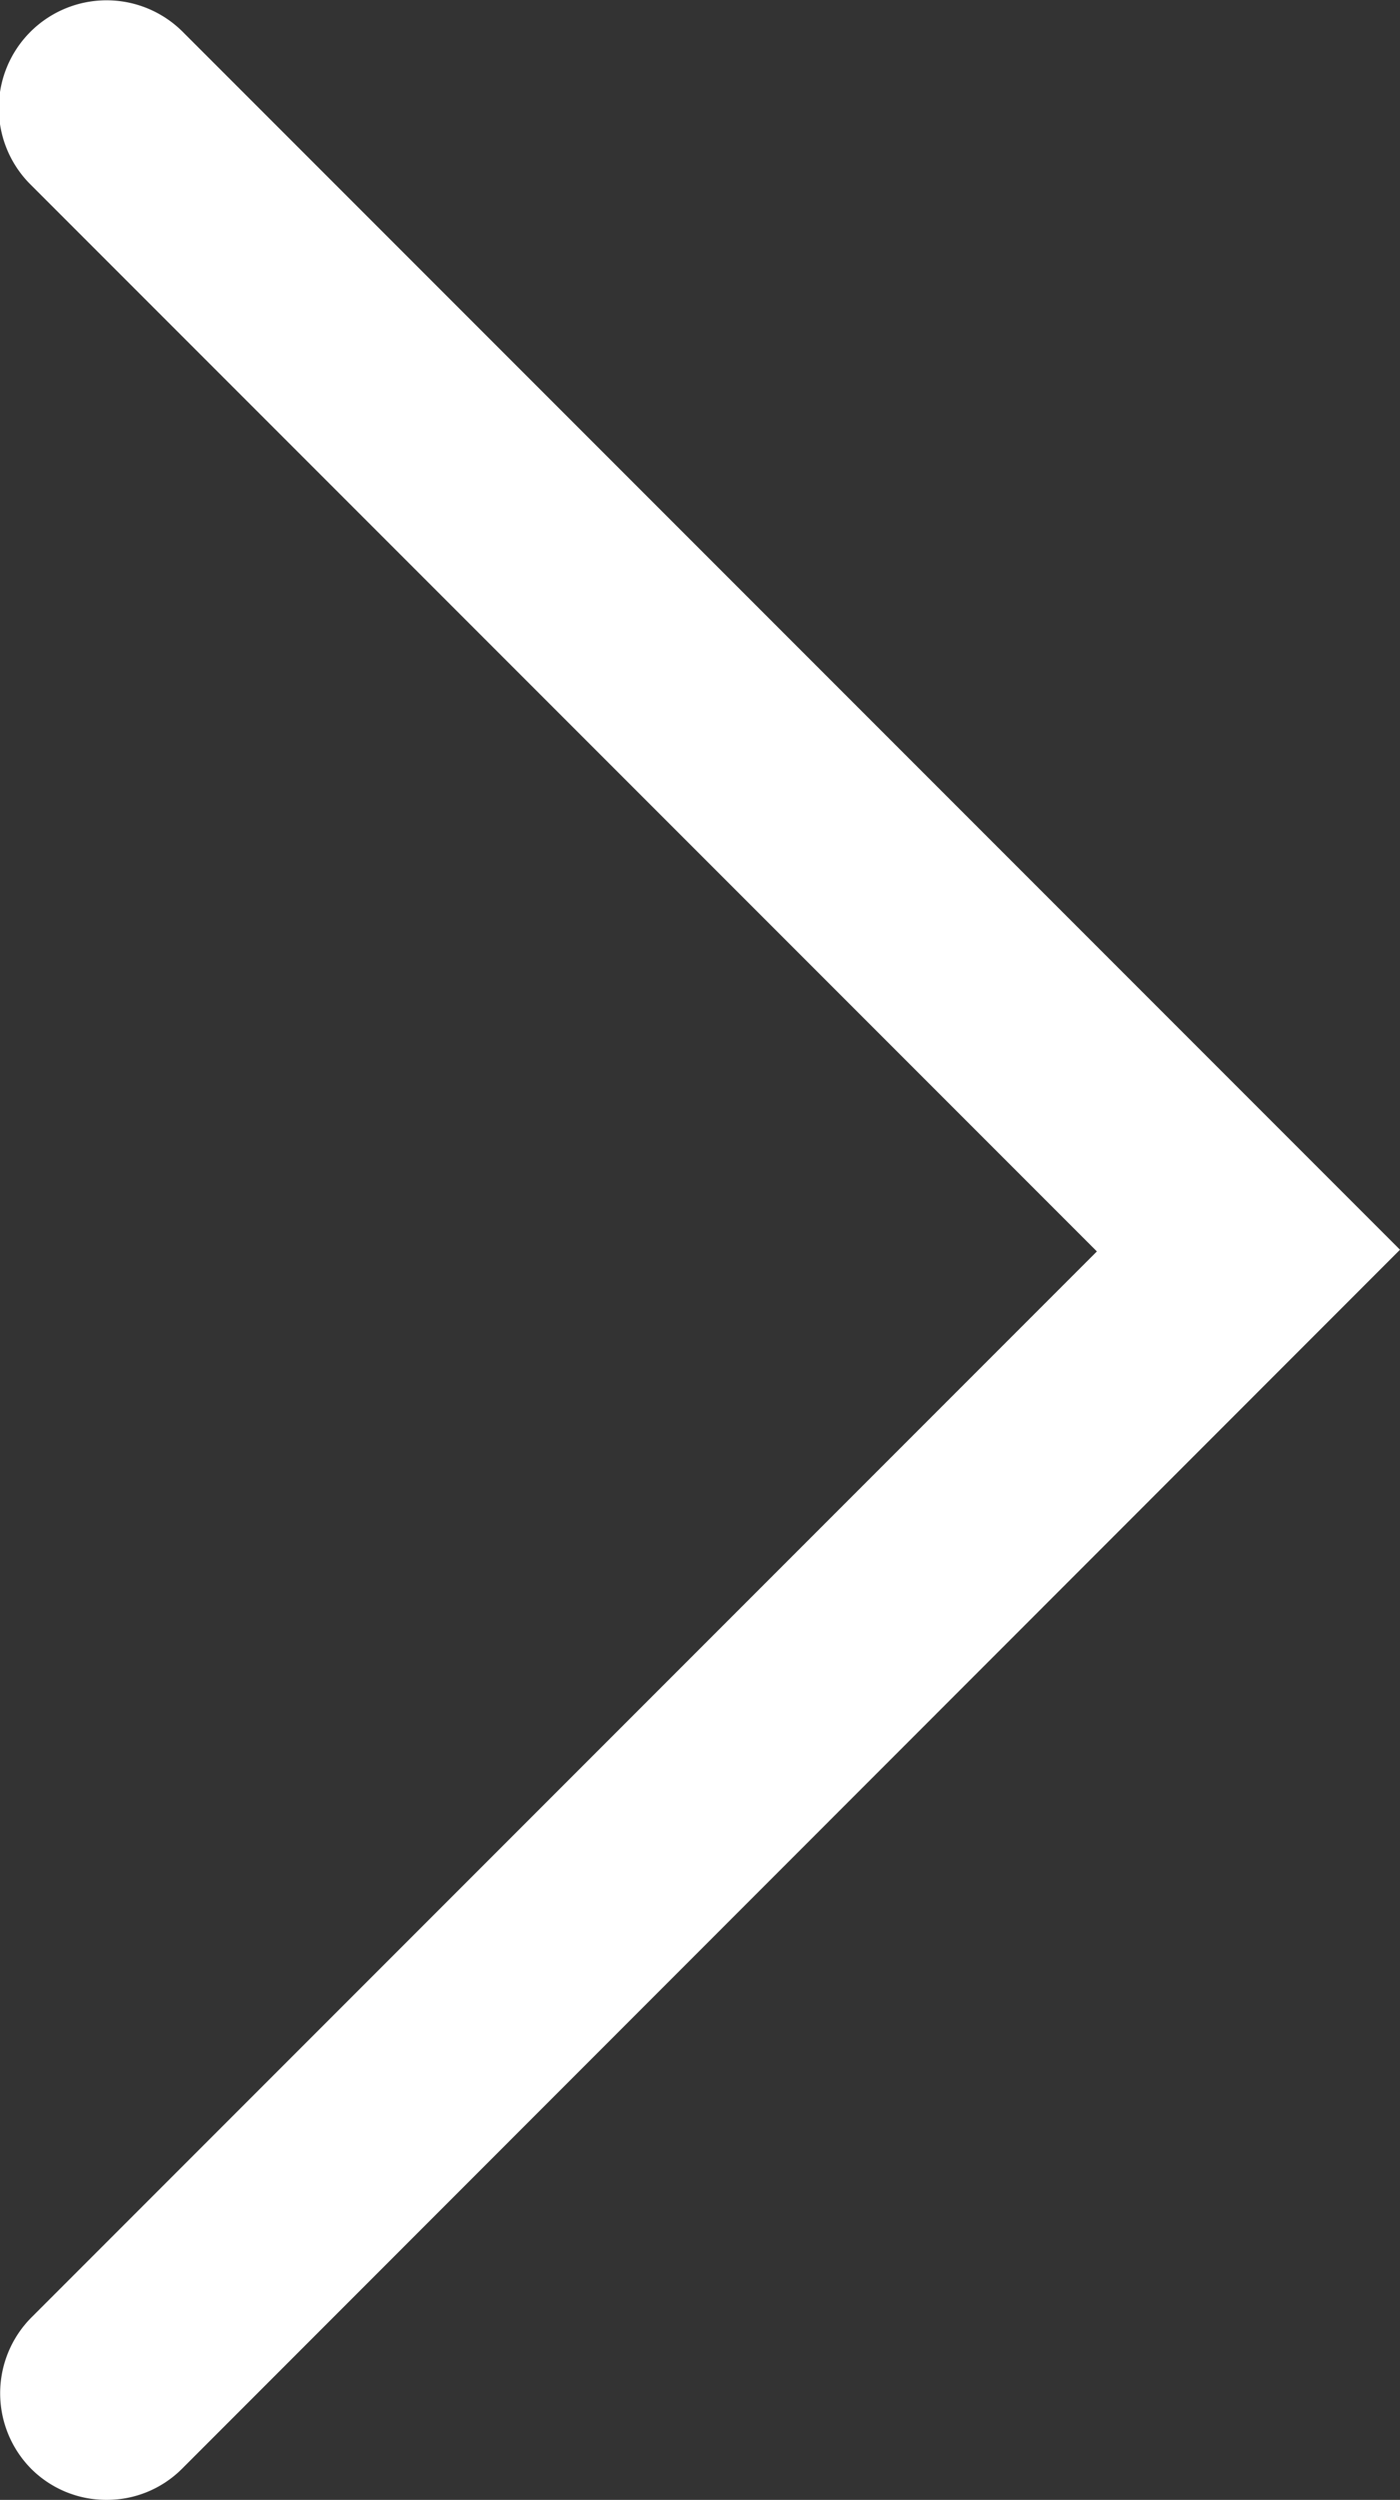
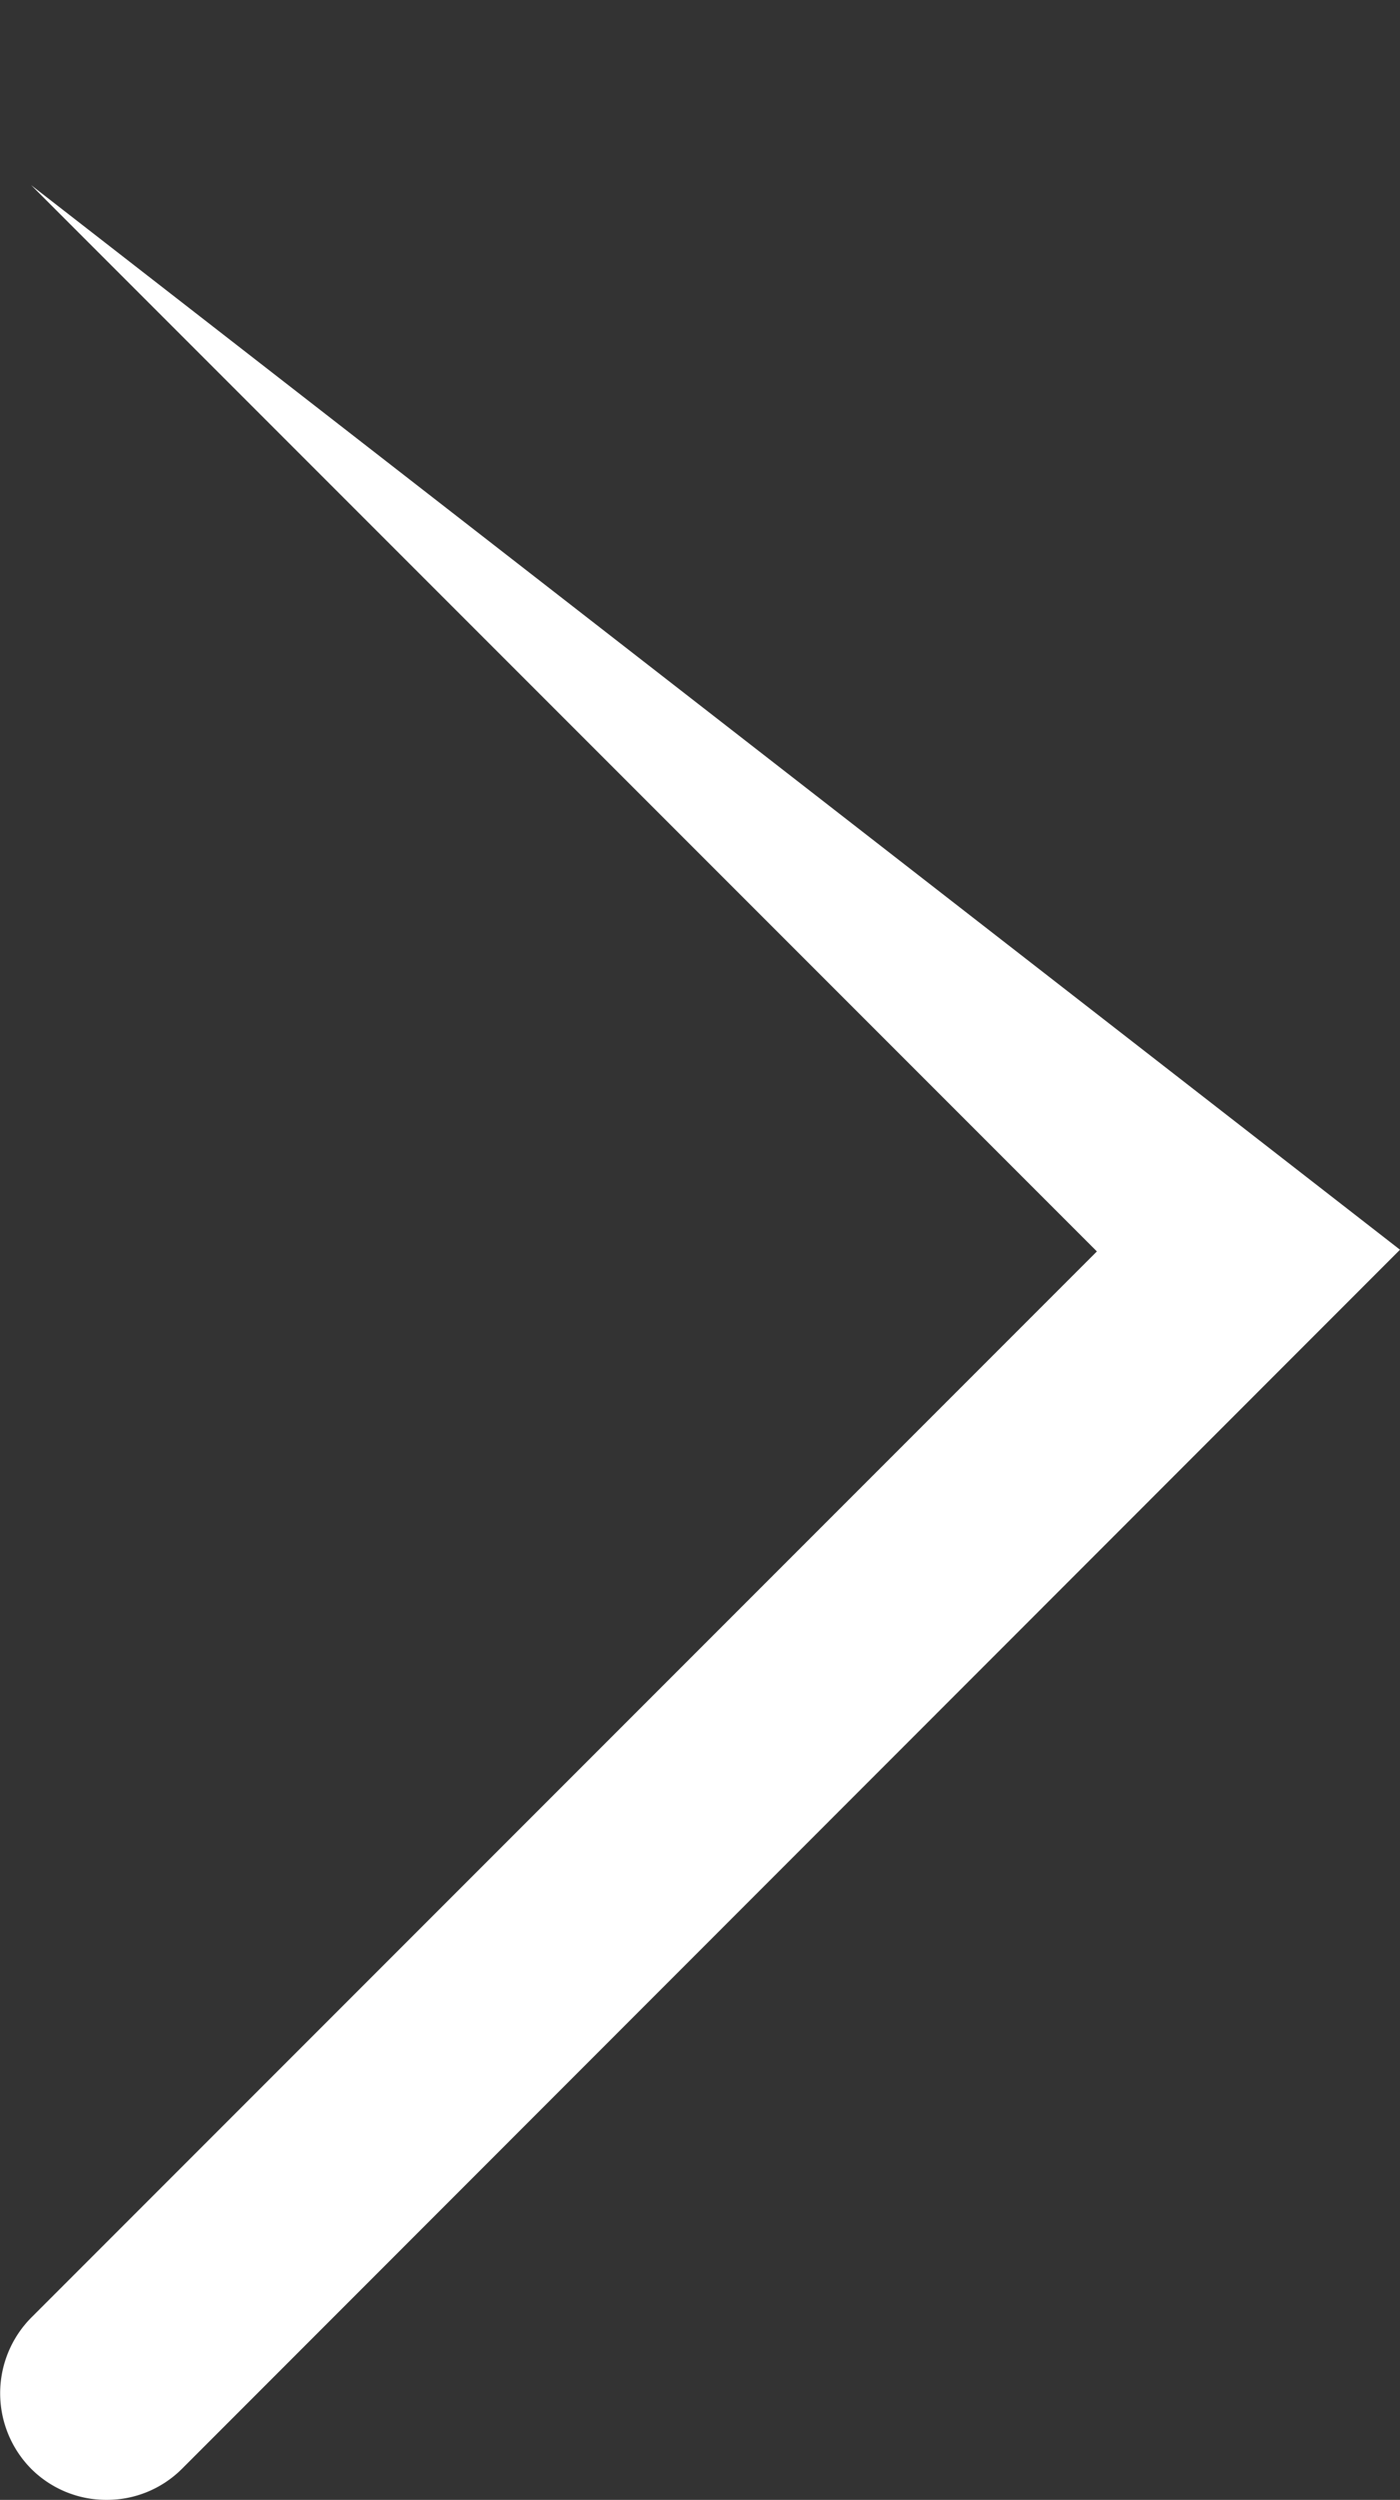
<svg xmlns="http://www.w3.org/2000/svg" viewBox="0 0 32.84 58.61">
  <rect x="0" y="0" width="32.84" height="58.61" fill="#333333" stroke="none" />
  <defs>
    <style>.cls-1{fill:#fff;}</style>
  </defs>
  <g id="レイヤー_2" data-name="レイヤー 2">
    <g id="レイヤー_2-2" data-name="レイヤー 2">
-       <path class="cls-1" d="M2.5,58.61a2.49,2.49,0,0,1-1.77-.73,2.52,2.52,0,0,1,0-3.54l25-25-25-25A2.5,2.5,0,0,1,4.27.73L32.84,29.3,4.27,57.88A2.49,2.49,0,0,1,2.5,58.61Z" />
+       <path class="cls-1" d="M2.5,58.61a2.49,2.49,0,0,1-1.77-.73,2.52,2.52,0,0,1,0-3.54l25-25-25-25L32.84,29.3,4.27,57.88A2.49,2.49,0,0,1,2.5,58.61Z" />
    </g>
  </g>
</svg>